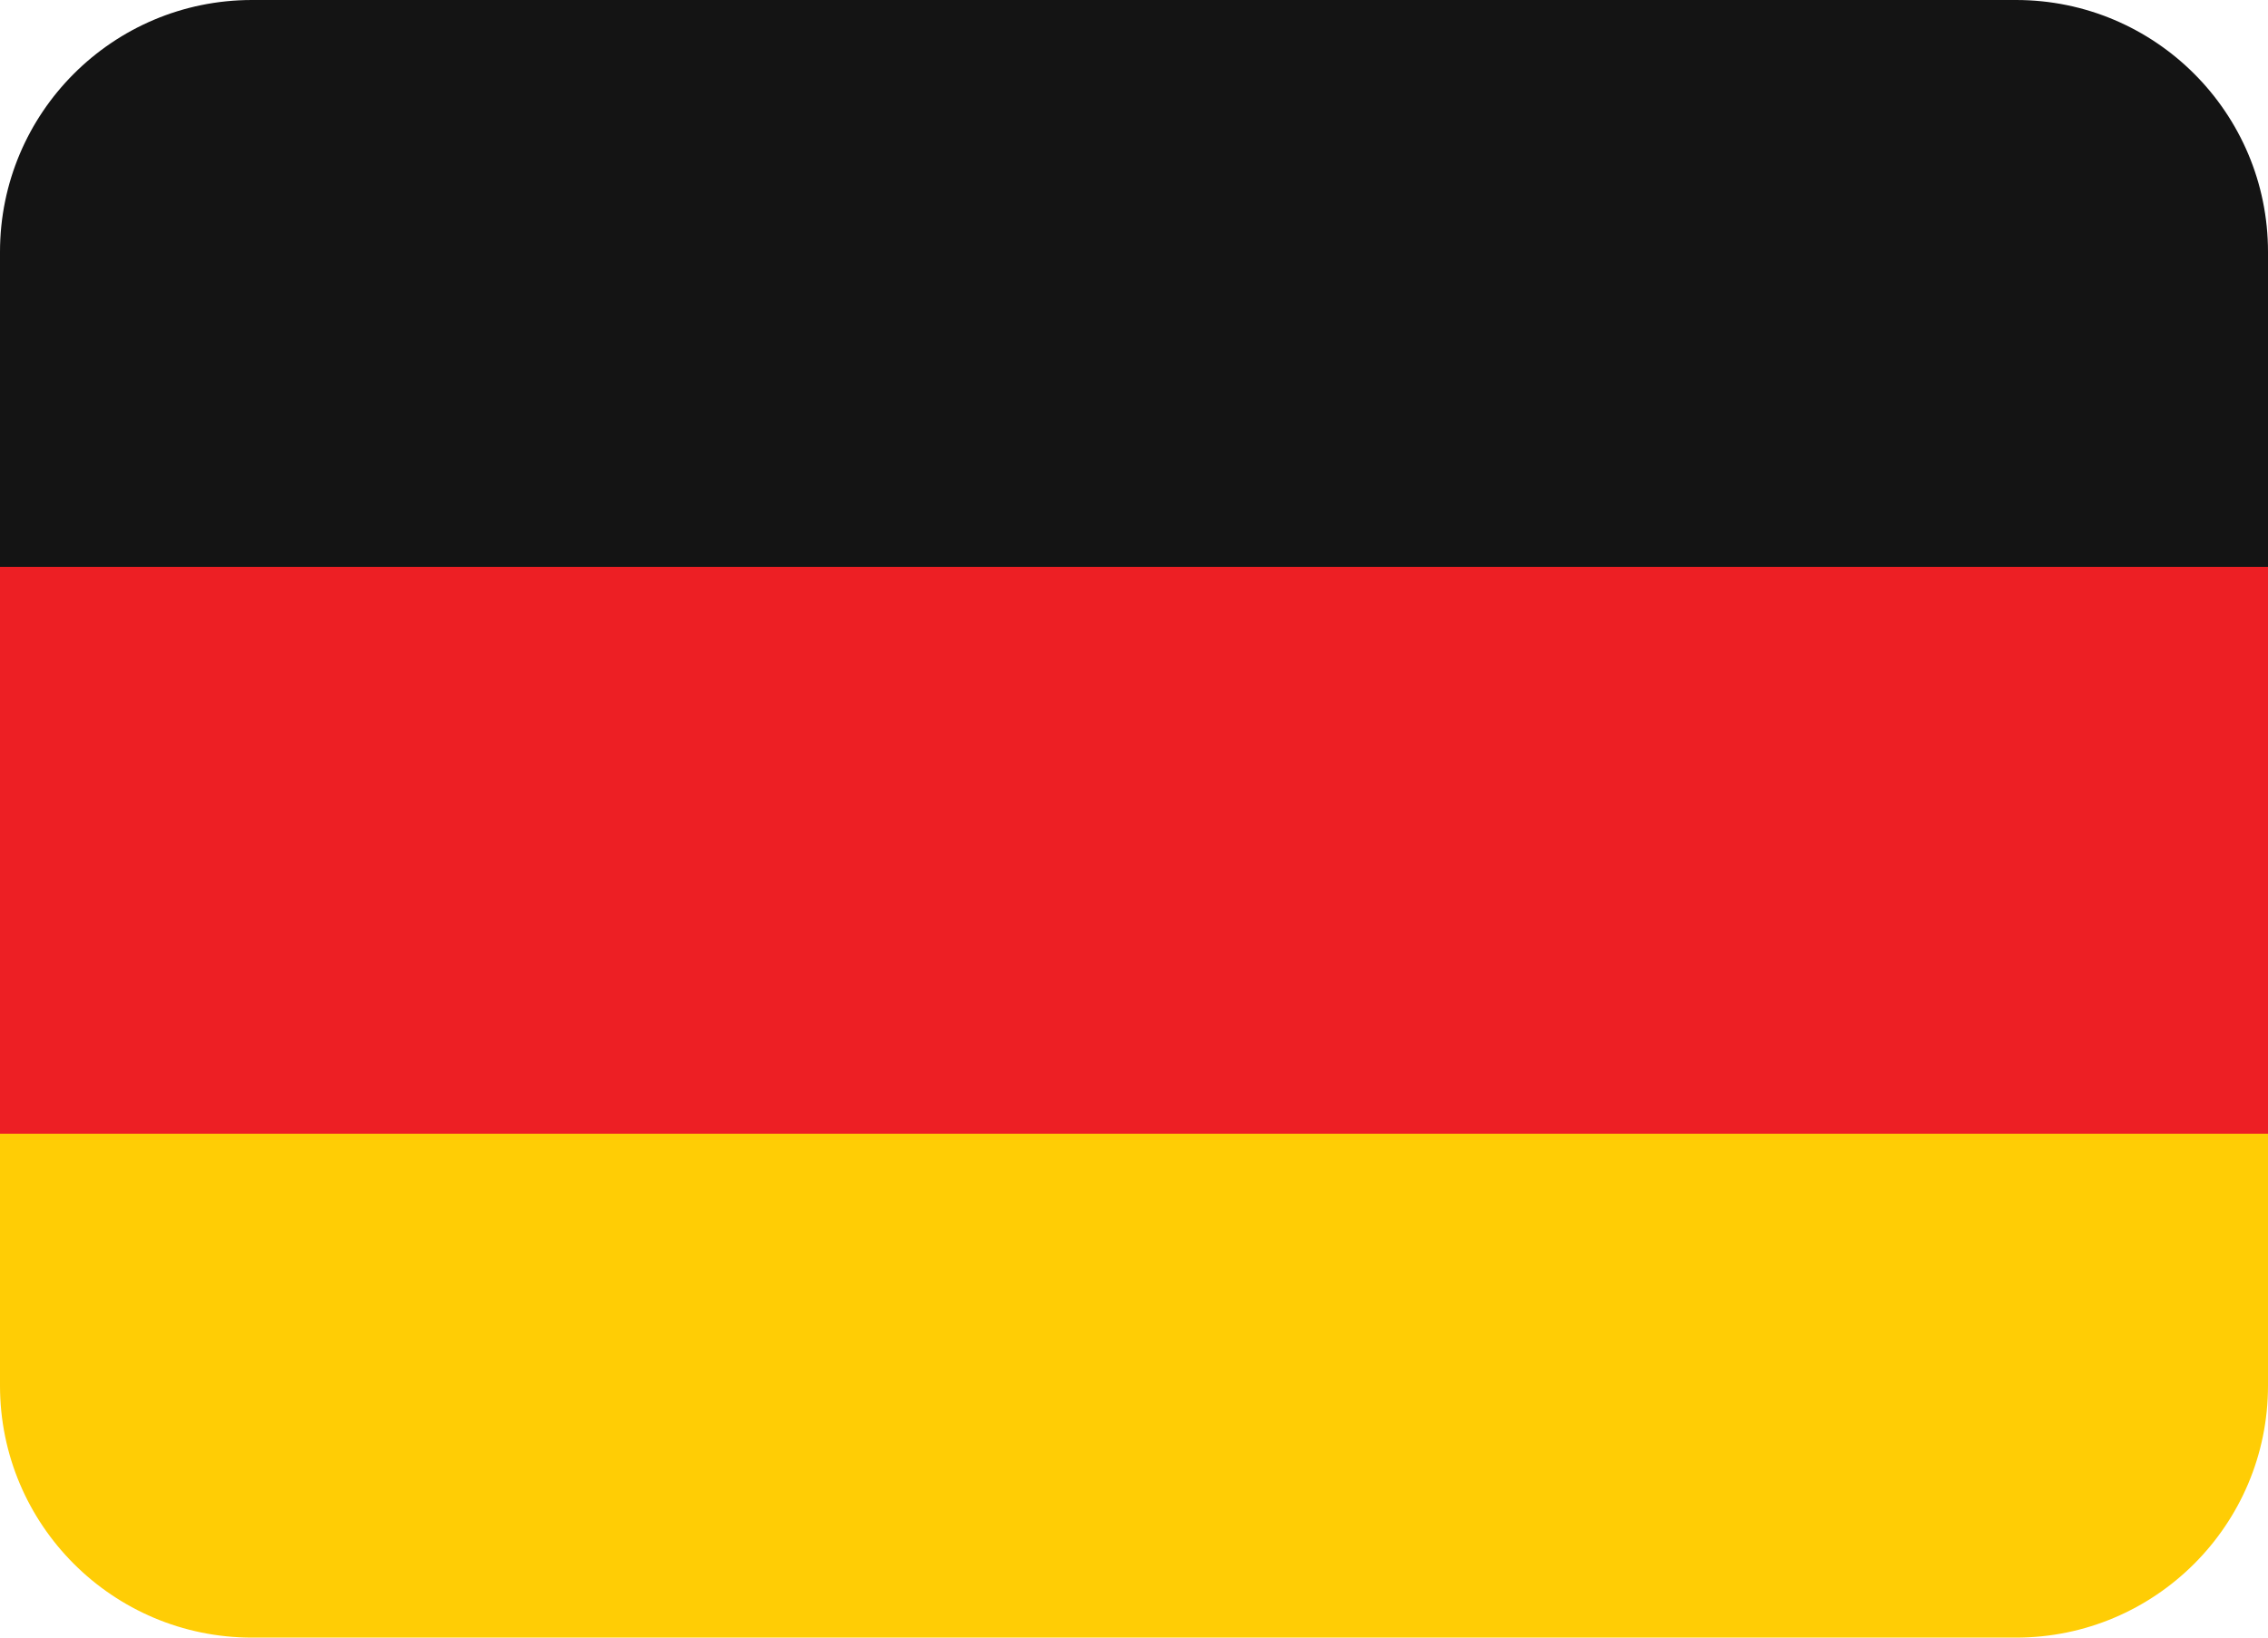
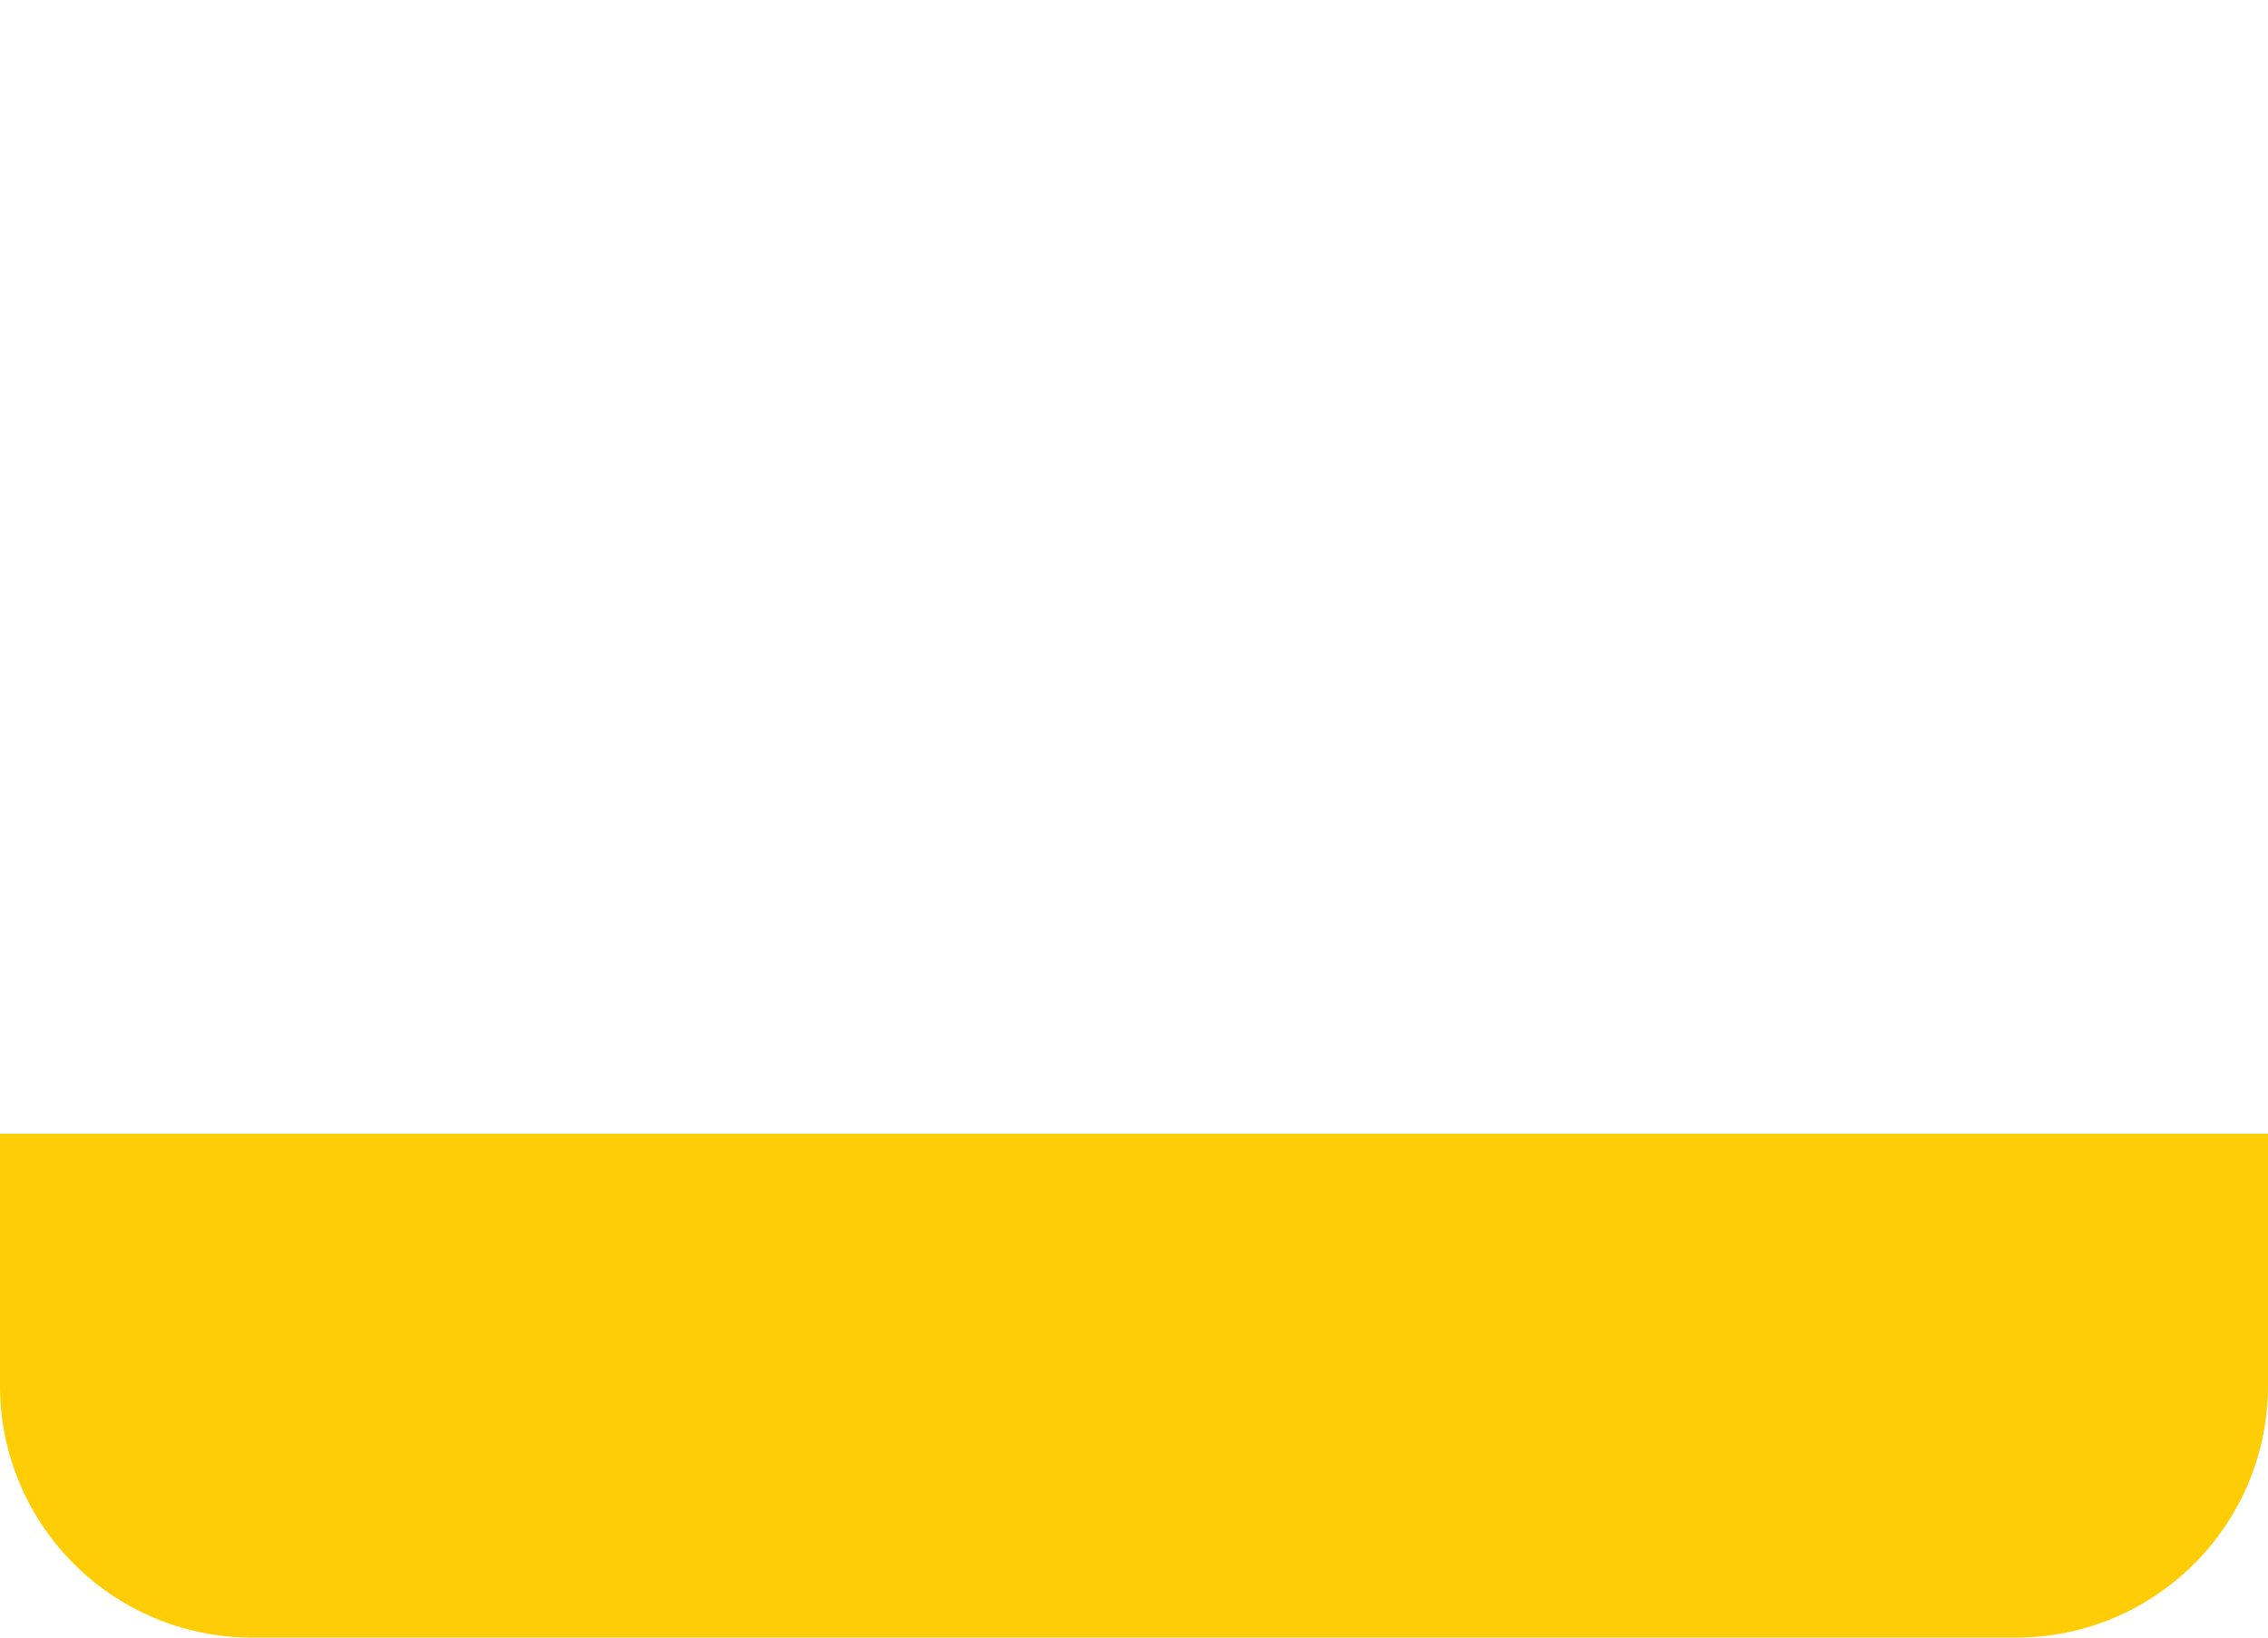
<svg xmlns="http://www.w3.org/2000/svg" id="Layer_2" data-name="Layer 2" viewBox="0 0 800 577.78">
  <defs>
    <style>
      .cls-1 {
        fill: #ed1f24;
      }

      .cls-2 {
        fill: #141414;
      }

      .cls-3 {
        fill: #ffcd05;
      }
    </style>
  </defs>
  <g id="Layer_15" data-name="Layer 15">
    <g>
      <path class="cls-3" d="M0,488.89c0,49.09,39.8,88.89,88.89,88.89h622.22c49.09,0,88.89-39.8,88.89-88.89v-88.89H0v88.89Z" />
-       <path class="cls-1" d="M0,200h800v200H0v-200Z" />
-       <path class="cls-2" d="M711.11,0H88.89C39.8,0,0,39.8,0,88.89v111.11h800v-111.11c0-49.09-39.8-88.89-88.89-88.89Z" />
    </g>
  </g>
</svg>